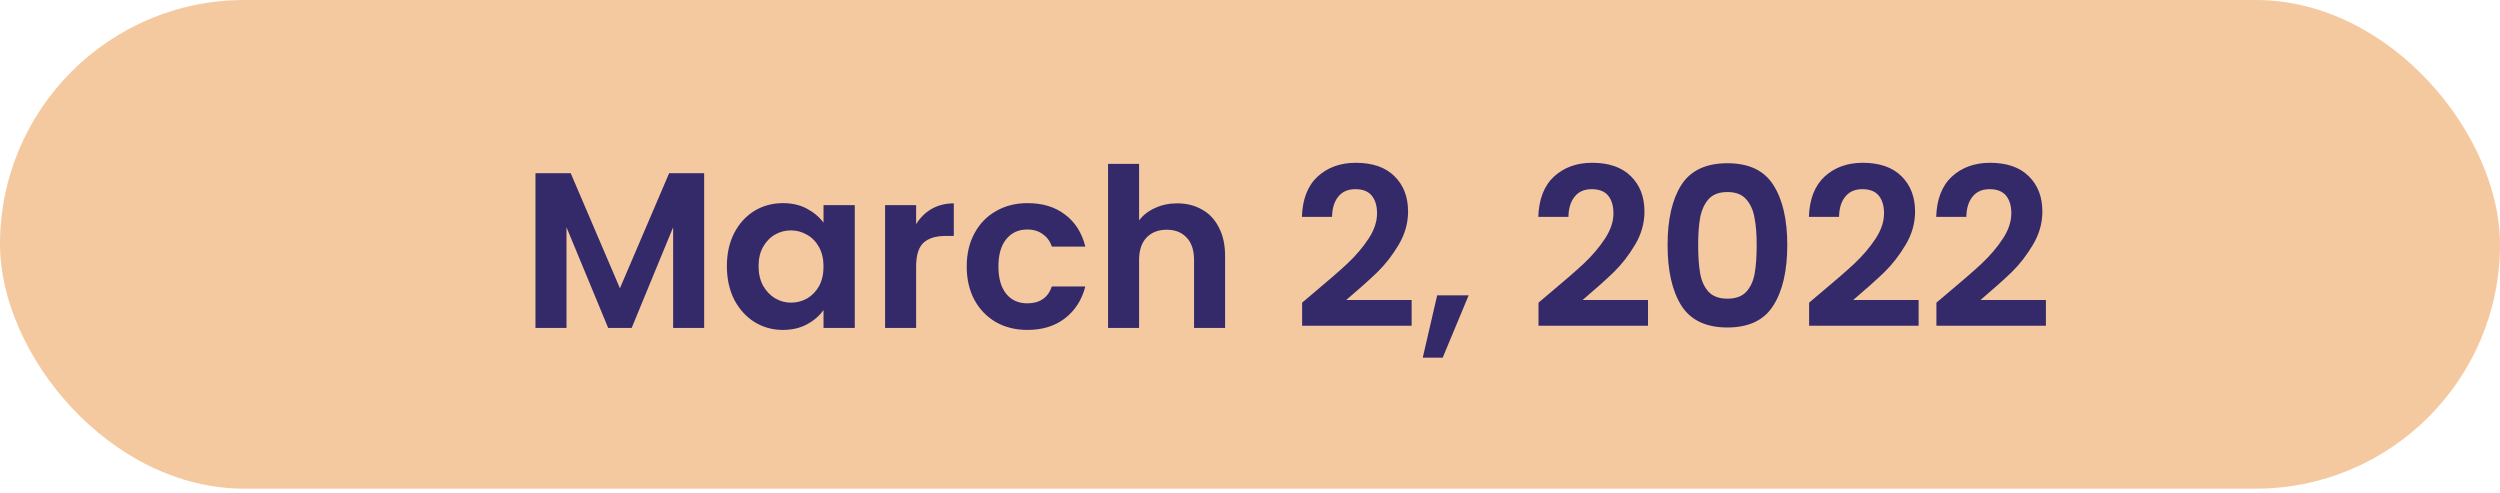
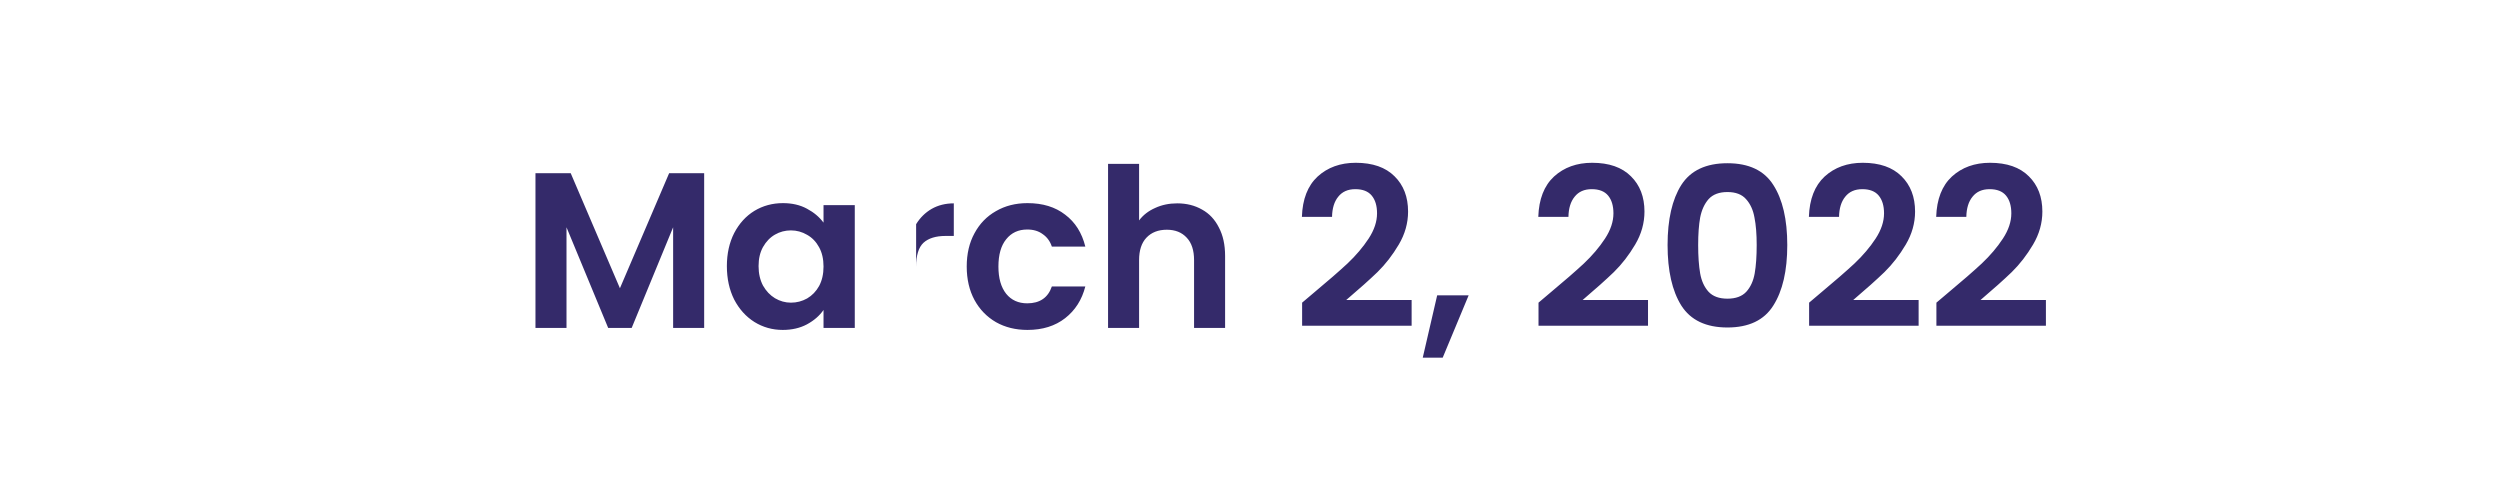
<svg xmlns="http://www.w3.org/2000/svg" width="203" height="40" viewBox="0 0 203 40" fill="none">
-   <rect width="203" height="39.681" rx="19.841" fill="#F5C9A0" />
-   <path d="M57.178 14.064V26.628H54.658V18.456L51.292 26.628H49.384L46 18.456V26.628H43.48V14.064H46.342L50.338 23.406L54.334 14.064H57.178ZM59.022 21.606C59.022 20.598 59.22 19.704 59.616 18.924C60.024 18.144 60.57 17.544 61.254 17.124C61.95 16.704 62.724 16.494 63.576 16.494C64.32 16.494 64.968 16.644 65.52 16.944C66.084 17.244 66.534 17.622 66.87 18.078V16.656H69.408V26.628H66.87V25.17C66.546 25.638 66.096 26.028 65.52 26.34C64.956 26.64 64.302 26.79 63.558 26.79C62.718 26.79 61.95 26.574 61.254 26.142C60.57 25.71 60.024 25.104 59.616 24.324C59.22 23.532 59.022 22.626 59.022 21.606ZM66.87 21.642C66.87 21.03 66.75 20.508 66.51 20.076C66.27 19.632 65.946 19.296 65.538 19.068C65.13 18.828 64.692 18.708 64.224 18.708C63.756 18.708 63.324 18.822 62.928 19.05C62.532 19.278 62.208 19.614 61.956 20.058C61.716 20.49 61.596 21.006 61.596 21.606C61.596 22.206 61.716 22.734 61.956 23.19C62.208 23.634 62.532 23.976 62.928 24.216C63.336 24.456 63.768 24.576 64.224 24.576C64.692 24.576 65.13 24.462 65.538 24.234C65.946 23.994 66.27 23.658 66.51 23.226C66.75 22.782 66.87 22.254 66.87 21.642ZM74.389 18.204C74.713 17.676 75.133 17.262 75.649 16.962C76.177 16.662 76.777 16.512 77.449 16.512V19.158H76.783C75.991 19.158 75.391 19.344 74.983 19.716C74.587 20.088 74.389 20.736 74.389 21.66V26.628H71.869V16.656H74.389V18.204ZM78.498 21.642C78.498 20.61 78.708 19.71 79.128 18.942C79.548 18.162 80.13 17.562 80.874 17.142C81.618 16.71 82.47 16.494 83.43 16.494C84.666 16.494 85.686 16.806 86.49 17.43C87.306 18.042 87.852 18.906 88.128 20.022H85.41C85.266 19.59 85.02 19.254 84.672 19.014C84.336 18.762 83.916 18.636 83.412 18.636C82.692 18.636 82.122 18.9 81.702 19.428C81.282 19.944 81.072 20.682 81.072 21.642C81.072 22.59 81.282 23.328 81.702 23.856C82.122 24.372 82.692 24.63 83.412 24.63C84.432 24.63 85.098 24.174 85.41 23.262H88.128C87.852 24.342 87.306 25.2 86.49 25.836C85.674 26.472 84.654 26.79 83.43 26.79C82.47 26.79 81.618 26.58 80.874 26.16C80.13 25.728 79.548 25.128 79.128 24.36C78.708 23.58 78.498 22.674 78.498 21.642ZM95.59 16.512C96.346 16.512 97.018 16.68 97.606 17.016C98.194 17.34 98.65 17.826 98.974 18.474C99.31 19.11 99.478 19.878 99.478 20.778V26.628H96.958V21.12C96.958 20.328 96.76 19.722 96.364 19.302C95.968 18.87 95.428 18.654 94.744 18.654C94.048 18.654 93.496 18.87 93.088 19.302C92.692 19.722 92.494 20.328 92.494 21.12V26.628H89.974V13.308H92.494V17.898C92.818 17.466 93.25 17.13 93.79 16.89C94.33 16.638 94.93 16.512 95.59 16.512ZM106.668 23.784C107.82 22.824 108.738 22.026 109.422 21.39C110.106 20.742 110.676 20.07 111.132 19.374C111.588 18.678 111.816 17.994 111.816 17.322C111.816 16.71 111.672 16.23 111.384 15.882C111.096 15.534 110.652 15.36 110.052 15.36C109.452 15.36 108.99 15.564 108.666 15.972C108.342 16.368 108.174 16.914 108.162 17.61H105.714C105.762 16.17 106.188 15.078 106.992 14.334C107.808 13.59 108.84 13.218 110.088 13.218C111.456 13.218 112.506 13.584 113.238 14.316C113.97 15.036 114.336 15.99 114.336 17.178C114.336 18.114 114.084 19.008 113.58 19.86C113.076 20.712 112.5 21.456 111.852 22.092C111.204 22.716 110.358 23.472 109.314 24.36H114.624V26.448H105.732V24.576L106.668 23.784ZM119.254 23.982L117.148 29.04H115.528L116.698 23.982H119.254ZM125.863 23.784C127.015 22.824 127.933 22.026 128.617 21.39C129.301 20.742 129.871 20.07 130.327 19.374C130.783 18.678 131.011 17.994 131.011 17.322C131.011 16.71 130.867 16.23 130.579 15.882C130.291 15.534 129.847 15.36 129.247 15.36C128.647 15.36 128.185 15.564 127.861 15.972C127.537 16.368 127.369 16.914 127.357 17.61H124.909C124.957 16.17 125.383 15.078 126.187 14.334C127.003 13.59 128.035 13.218 129.283 13.218C130.651 13.218 131.701 13.584 132.433 14.316C133.165 15.036 133.531 15.99 133.531 17.178C133.531 18.114 133.279 19.008 132.775 19.86C132.271 20.712 131.695 21.456 131.047 22.092C130.399 22.716 129.553 23.472 128.509 24.36H133.819V26.448H124.927V24.576L125.863 23.784ZM135.407 19.896C135.407 17.82 135.779 16.194 136.523 15.018C137.279 13.842 138.527 13.254 140.267 13.254C142.007 13.254 143.249 13.842 143.993 15.018C144.749 16.194 145.127 17.82 145.127 19.896C145.127 21.984 144.749 23.622 143.993 24.81C143.249 25.998 142.007 26.592 140.267 26.592C138.527 26.592 137.279 25.998 136.523 24.81C135.779 23.622 135.407 21.984 135.407 19.896ZM142.643 19.896C142.643 19.008 142.583 18.264 142.463 17.664C142.355 17.052 142.127 16.554 141.779 16.17C141.443 15.786 140.939 15.594 140.267 15.594C139.595 15.594 139.085 15.786 138.737 16.17C138.401 16.554 138.173 17.052 138.053 17.664C137.945 18.264 137.891 19.008 137.891 19.896C137.891 20.808 137.945 21.576 138.053 22.2C138.161 22.812 138.389 23.31 138.737 23.694C139.085 24.066 139.595 24.252 140.267 24.252C140.939 24.252 141.449 24.066 141.797 23.694C142.145 23.31 142.373 22.812 142.481 22.2C142.589 21.576 142.643 20.808 142.643 19.896ZM147.836 23.784C148.988 22.824 149.906 22.026 150.59 21.39C151.274 20.742 151.844 20.07 152.3 19.374C152.756 18.678 152.984 17.994 152.984 17.322C152.984 16.71 152.84 16.23 152.552 15.882C152.264 15.534 151.82 15.36 151.22 15.36C150.62 15.36 150.158 15.564 149.834 15.972C149.51 16.368 149.342 16.914 149.33 17.61H146.882C146.93 16.17 147.356 15.078 148.16 14.334C148.976 13.59 150.008 13.218 151.256 13.218C152.624 13.218 153.674 13.584 154.406 14.316C155.138 15.036 155.504 15.99 155.504 17.178C155.504 18.114 155.252 19.008 154.748 19.86C154.244 20.712 153.668 21.456 153.02 22.092C152.372 22.716 151.526 23.472 150.482 24.36H155.792V26.448H146.9V24.576L147.836 23.784ZM158.172 23.784C159.324 22.824 160.242 22.026 160.926 21.39C161.61 20.742 162.18 20.07 162.636 19.374C163.092 18.678 163.32 17.994 163.32 17.322C163.32 16.71 163.176 16.23 162.888 15.882C162.6 15.534 162.156 15.36 161.556 15.36C160.956 15.36 160.494 15.564 160.17 15.972C159.846 16.368 159.678 16.914 159.666 17.61H157.218C157.266 16.17 157.692 15.078 158.496 14.334C159.312 13.59 160.344 13.218 161.592 13.218C162.96 13.218 164.01 13.584 164.742 14.316C165.474 15.036 165.84 15.99 165.84 17.178C165.84 18.114 165.588 19.008 165.084 19.86C164.58 20.712 164.004 21.456 163.356 22.092C162.708 22.716 161.862 23.472 160.818 24.36H166.128V26.448H157.236V24.576L158.172 23.784Z" fill="#342A6A" />
+   <path d="M57.178 14.064V26.628H54.658V18.456L51.292 26.628H49.384L46 18.456V26.628H43.48V14.064H46.342L50.338 23.406L54.334 14.064H57.178ZM59.022 21.606C59.022 20.598 59.22 19.704 59.616 18.924C60.024 18.144 60.57 17.544 61.254 17.124C61.95 16.704 62.724 16.494 63.576 16.494C64.32 16.494 64.968 16.644 65.52 16.944C66.084 17.244 66.534 17.622 66.87 18.078V16.656H69.408V26.628H66.87V25.17C66.546 25.638 66.096 26.028 65.52 26.34C64.956 26.64 64.302 26.79 63.558 26.79C62.718 26.79 61.95 26.574 61.254 26.142C60.57 25.71 60.024 25.104 59.616 24.324C59.22 23.532 59.022 22.626 59.022 21.606ZM66.87 21.642C66.87 21.03 66.75 20.508 66.51 20.076C66.27 19.632 65.946 19.296 65.538 19.068C65.13 18.828 64.692 18.708 64.224 18.708C63.756 18.708 63.324 18.822 62.928 19.05C62.532 19.278 62.208 19.614 61.956 20.058C61.716 20.49 61.596 21.006 61.596 21.606C61.596 22.206 61.716 22.734 61.956 23.19C62.208 23.634 62.532 23.976 62.928 24.216C63.336 24.456 63.768 24.576 64.224 24.576C64.692 24.576 65.13 24.462 65.538 24.234C65.946 23.994 66.27 23.658 66.51 23.226C66.75 22.782 66.87 22.254 66.87 21.642ZM74.389 18.204C74.713 17.676 75.133 17.262 75.649 16.962C76.177 16.662 76.777 16.512 77.449 16.512V19.158H76.783C75.991 19.158 75.391 19.344 74.983 19.716C74.587 20.088 74.389 20.736 74.389 21.66V26.628V16.656H74.389V18.204ZM78.498 21.642C78.498 20.61 78.708 19.71 79.128 18.942C79.548 18.162 80.13 17.562 80.874 17.142C81.618 16.71 82.47 16.494 83.43 16.494C84.666 16.494 85.686 16.806 86.49 17.43C87.306 18.042 87.852 18.906 88.128 20.022H85.41C85.266 19.59 85.02 19.254 84.672 19.014C84.336 18.762 83.916 18.636 83.412 18.636C82.692 18.636 82.122 18.9 81.702 19.428C81.282 19.944 81.072 20.682 81.072 21.642C81.072 22.59 81.282 23.328 81.702 23.856C82.122 24.372 82.692 24.63 83.412 24.63C84.432 24.63 85.098 24.174 85.41 23.262H88.128C87.852 24.342 87.306 25.2 86.49 25.836C85.674 26.472 84.654 26.79 83.43 26.79C82.47 26.79 81.618 26.58 80.874 26.16C80.13 25.728 79.548 25.128 79.128 24.36C78.708 23.58 78.498 22.674 78.498 21.642ZM95.59 16.512C96.346 16.512 97.018 16.68 97.606 17.016C98.194 17.34 98.65 17.826 98.974 18.474C99.31 19.11 99.478 19.878 99.478 20.778V26.628H96.958V21.12C96.958 20.328 96.76 19.722 96.364 19.302C95.968 18.87 95.428 18.654 94.744 18.654C94.048 18.654 93.496 18.87 93.088 19.302C92.692 19.722 92.494 20.328 92.494 21.12V26.628H89.974V13.308H92.494V17.898C92.818 17.466 93.25 17.13 93.79 16.89C94.33 16.638 94.93 16.512 95.59 16.512ZM106.668 23.784C107.82 22.824 108.738 22.026 109.422 21.39C110.106 20.742 110.676 20.07 111.132 19.374C111.588 18.678 111.816 17.994 111.816 17.322C111.816 16.71 111.672 16.23 111.384 15.882C111.096 15.534 110.652 15.36 110.052 15.36C109.452 15.36 108.99 15.564 108.666 15.972C108.342 16.368 108.174 16.914 108.162 17.61H105.714C105.762 16.17 106.188 15.078 106.992 14.334C107.808 13.59 108.84 13.218 110.088 13.218C111.456 13.218 112.506 13.584 113.238 14.316C113.97 15.036 114.336 15.99 114.336 17.178C114.336 18.114 114.084 19.008 113.58 19.86C113.076 20.712 112.5 21.456 111.852 22.092C111.204 22.716 110.358 23.472 109.314 24.36H114.624V26.448H105.732V24.576L106.668 23.784ZM119.254 23.982L117.148 29.04H115.528L116.698 23.982H119.254ZM125.863 23.784C127.015 22.824 127.933 22.026 128.617 21.39C129.301 20.742 129.871 20.07 130.327 19.374C130.783 18.678 131.011 17.994 131.011 17.322C131.011 16.71 130.867 16.23 130.579 15.882C130.291 15.534 129.847 15.36 129.247 15.36C128.647 15.36 128.185 15.564 127.861 15.972C127.537 16.368 127.369 16.914 127.357 17.61H124.909C124.957 16.17 125.383 15.078 126.187 14.334C127.003 13.59 128.035 13.218 129.283 13.218C130.651 13.218 131.701 13.584 132.433 14.316C133.165 15.036 133.531 15.99 133.531 17.178C133.531 18.114 133.279 19.008 132.775 19.86C132.271 20.712 131.695 21.456 131.047 22.092C130.399 22.716 129.553 23.472 128.509 24.36H133.819V26.448H124.927V24.576L125.863 23.784ZM135.407 19.896C135.407 17.82 135.779 16.194 136.523 15.018C137.279 13.842 138.527 13.254 140.267 13.254C142.007 13.254 143.249 13.842 143.993 15.018C144.749 16.194 145.127 17.82 145.127 19.896C145.127 21.984 144.749 23.622 143.993 24.81C143.249 25.998 142.007 26.592 140.267 26.592C138.527 26.592 137.279 25.998 136.523 24.81C135.779 23.622 135.407 21.984 135.407 19.896ZM142.643 19.896C142.643 19.008 142.583 18.264 142.463 17.664C142.355 17.052 142.127 16.554 141.779 16.17C141.443 15.786 140.939 15.594 140.267 15.594C139.595 15.594 139.085 15.786 138.737 16.17C138.401 16.554 138.173 17.052 138.053 17.664C137.945 18.264 137.891 19.008 137.891 19.896C137.891 20.808 137.945 21.576 138.053 22.2C138.161 22.812 138.389 23.31 138.737 23.694C139.085 24.066 139.595 24.252 140.267 24.252C140.939 24.252 141.449 24.066 141.797 23.694C142.145 23.31 142.373 22.812 142.481 22.2C142.589 21.576 142.643 20.808 142.643 19.896ZM147.836 23.784C148.988 22.824 149.906 22.026 150.59 21.39C151.274 20.742 151.844 20.07 152.3 19.374C152.756 18.678 152.984 17.994 152.984 17.322C152.984 16.71 152.84 16.23 152.552 15.882C152.264 15.534 151.82 15.36 151.22 15.36C150.62 15.36 150.158 15.564 149.834 15.972C149.51 16.368 149.342 16.914 149.33 17.61H146.882C146.93 16.17 147.356 15.078 148.16 14.334C148.976 13.59 150.008 13.218 151.256 13.218C152.624 13.218 153.674 13.584 154.406 14.316C155.138 15.036 155.504 15.99 155.504 17.178C155.504 18.114 155.252 19.008 154.748 19.86C154.244 20.712 153.668 21.456 153.02 22.092C152.372 22.716 151.526 23.472 150.482 24.36H155.792V26.448H146.9V24.576L147.836 23.784ZM158.172 23.784C159.324 22.824 160.242 22.026 160.926 21.39C161.61 20.742 162.18 20.07 162.636 19.374C163.092 18.678 163.32 17.994 163.32 17.322C163.32 16.71 163.176 16.23 162.888 15.882C162.6 15.534 162.156 15.36 161.556 15.36C160.956 15.36 160.494 15.564 160.17 15.972C159.846 16.368 159.678 16.914 159.666 17.61H157.218C157.266 16.17 157.692 15.078 158.496 14.334C159.312 13.59 160.344 13.218 161.592 13.218C162.96 13.218 164.01 13.584 164.742 14.316C165.474 15.036 165.84 15.99 165.84 17.178C165.84 18.114 165.588 19.008 165.084 19.86C164.58 20.712 164.004 21.456 163.356 22.092C162.708 22.716 161.862 23.472 160.818 24.36H166.128V26.448H157.236V24.576L158.172 23.784Z" fill="#342A6A" />
</svg>